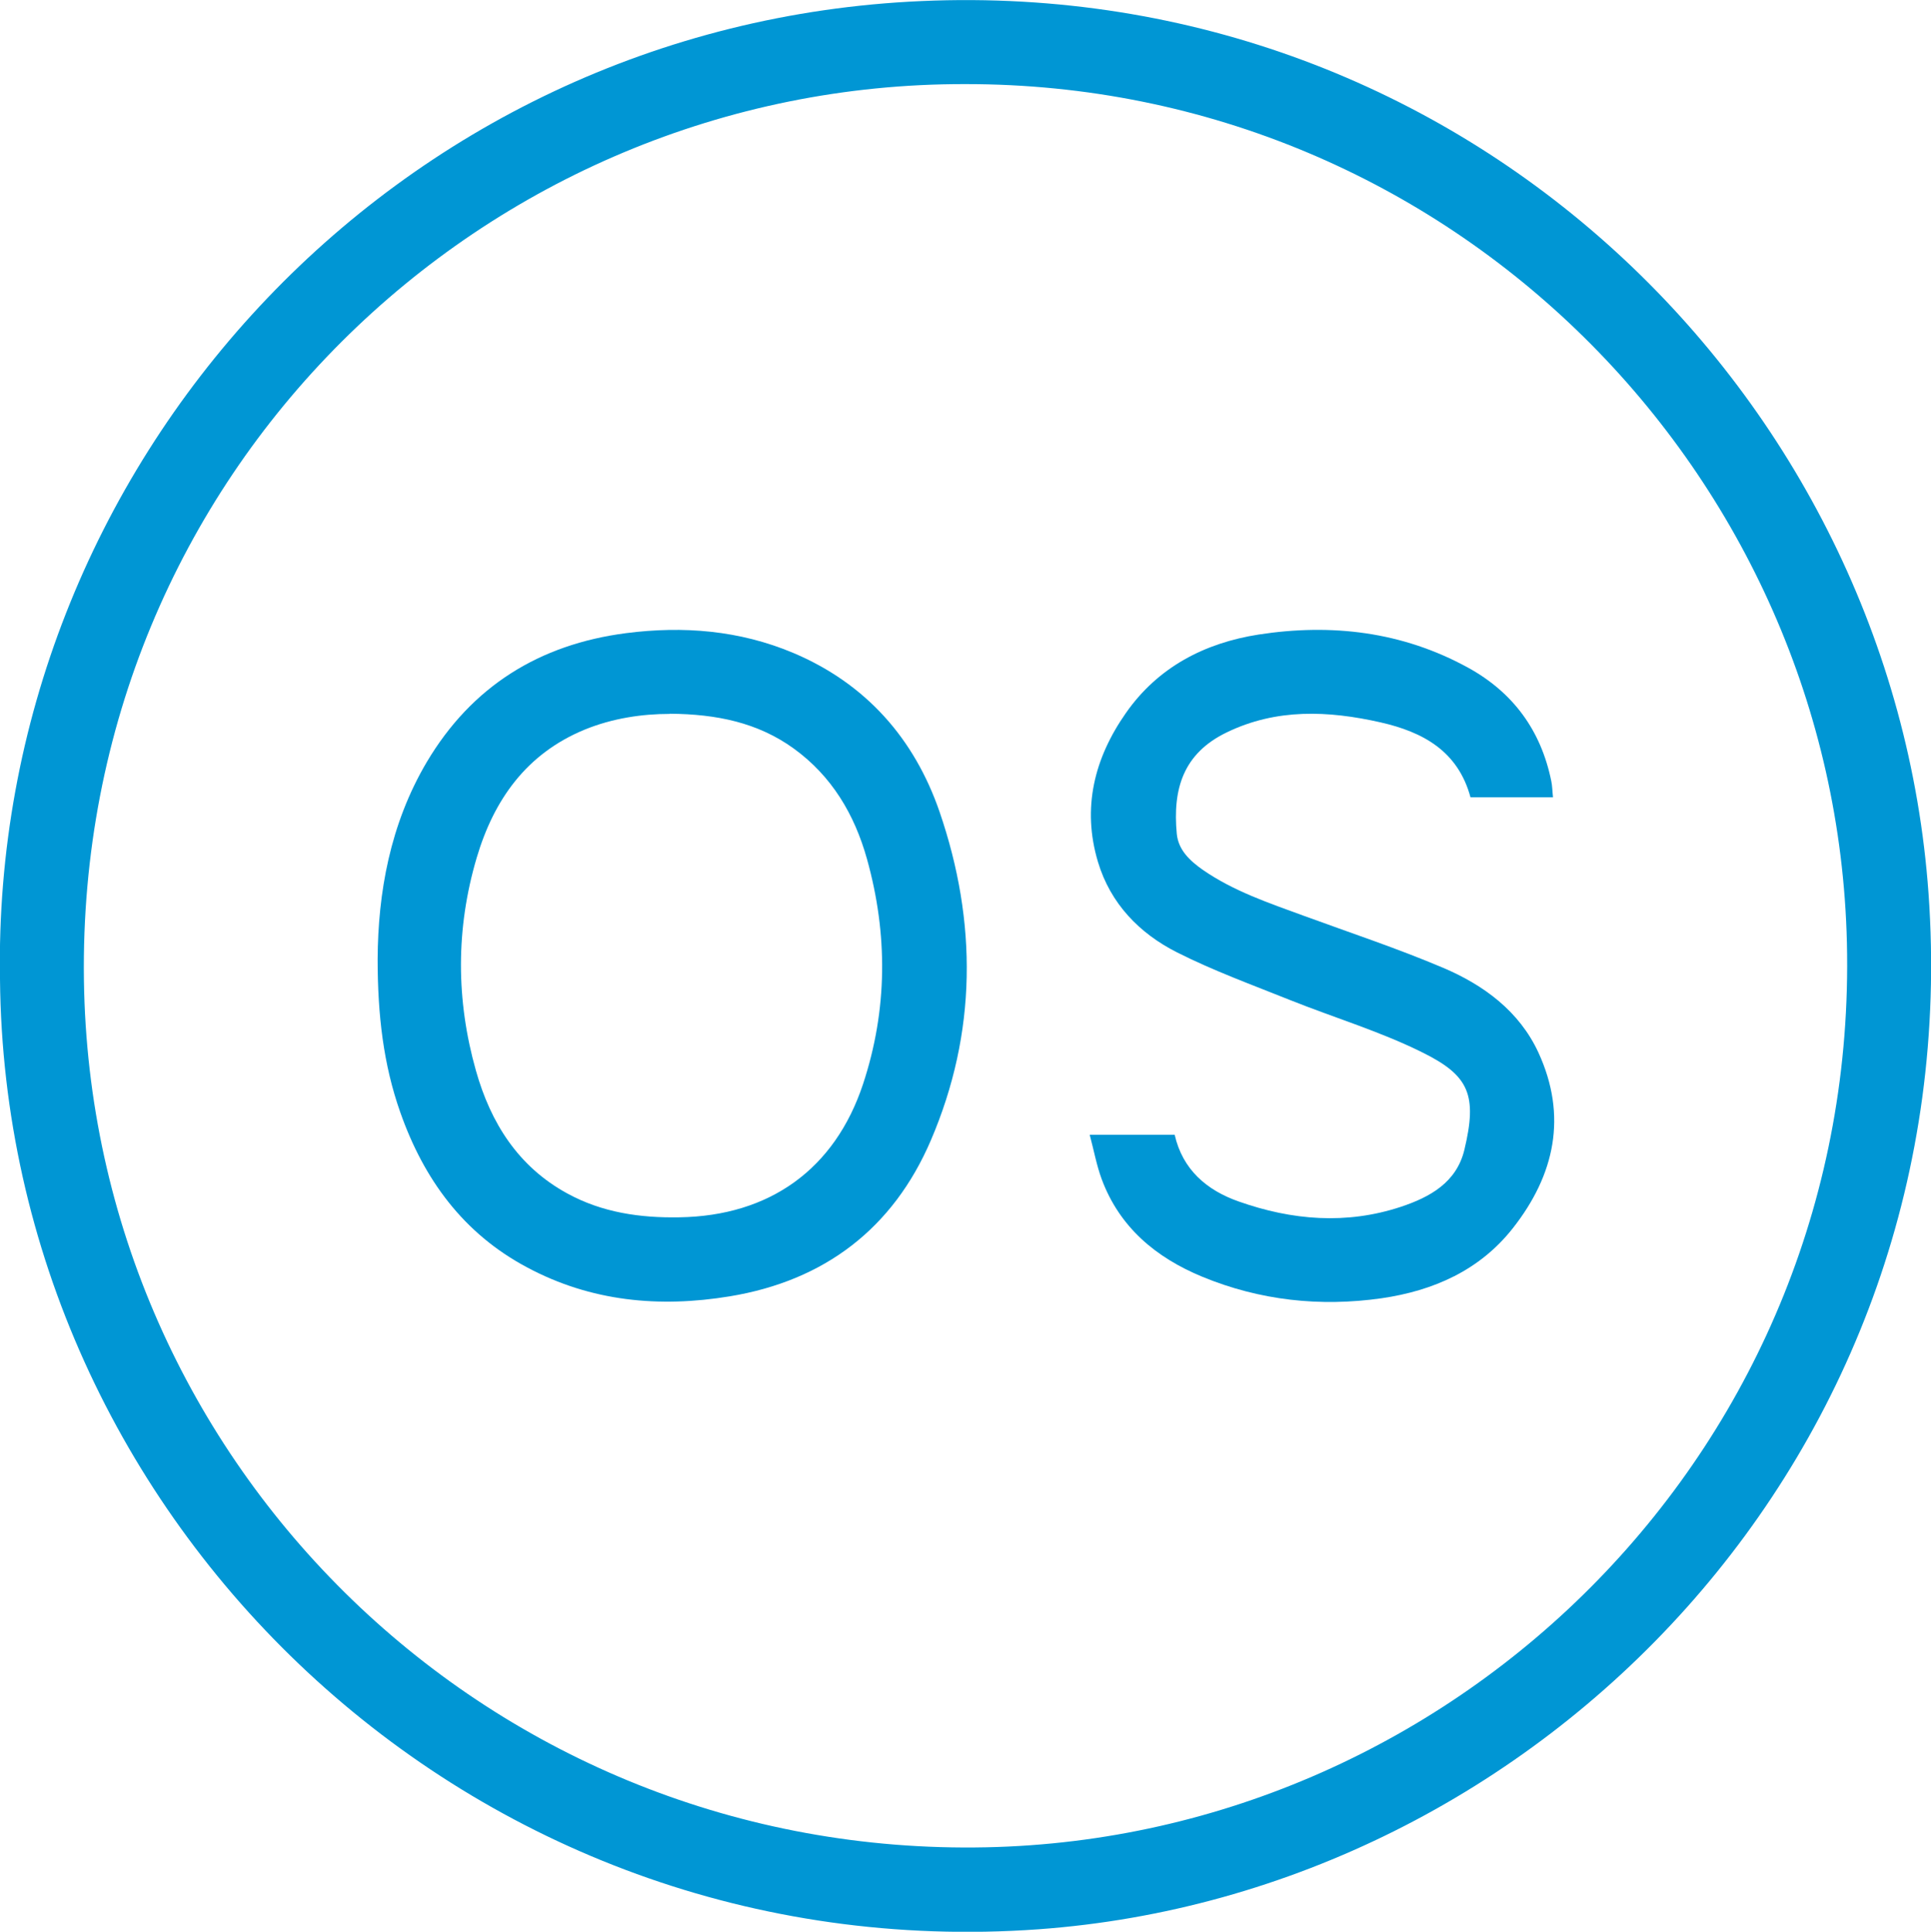
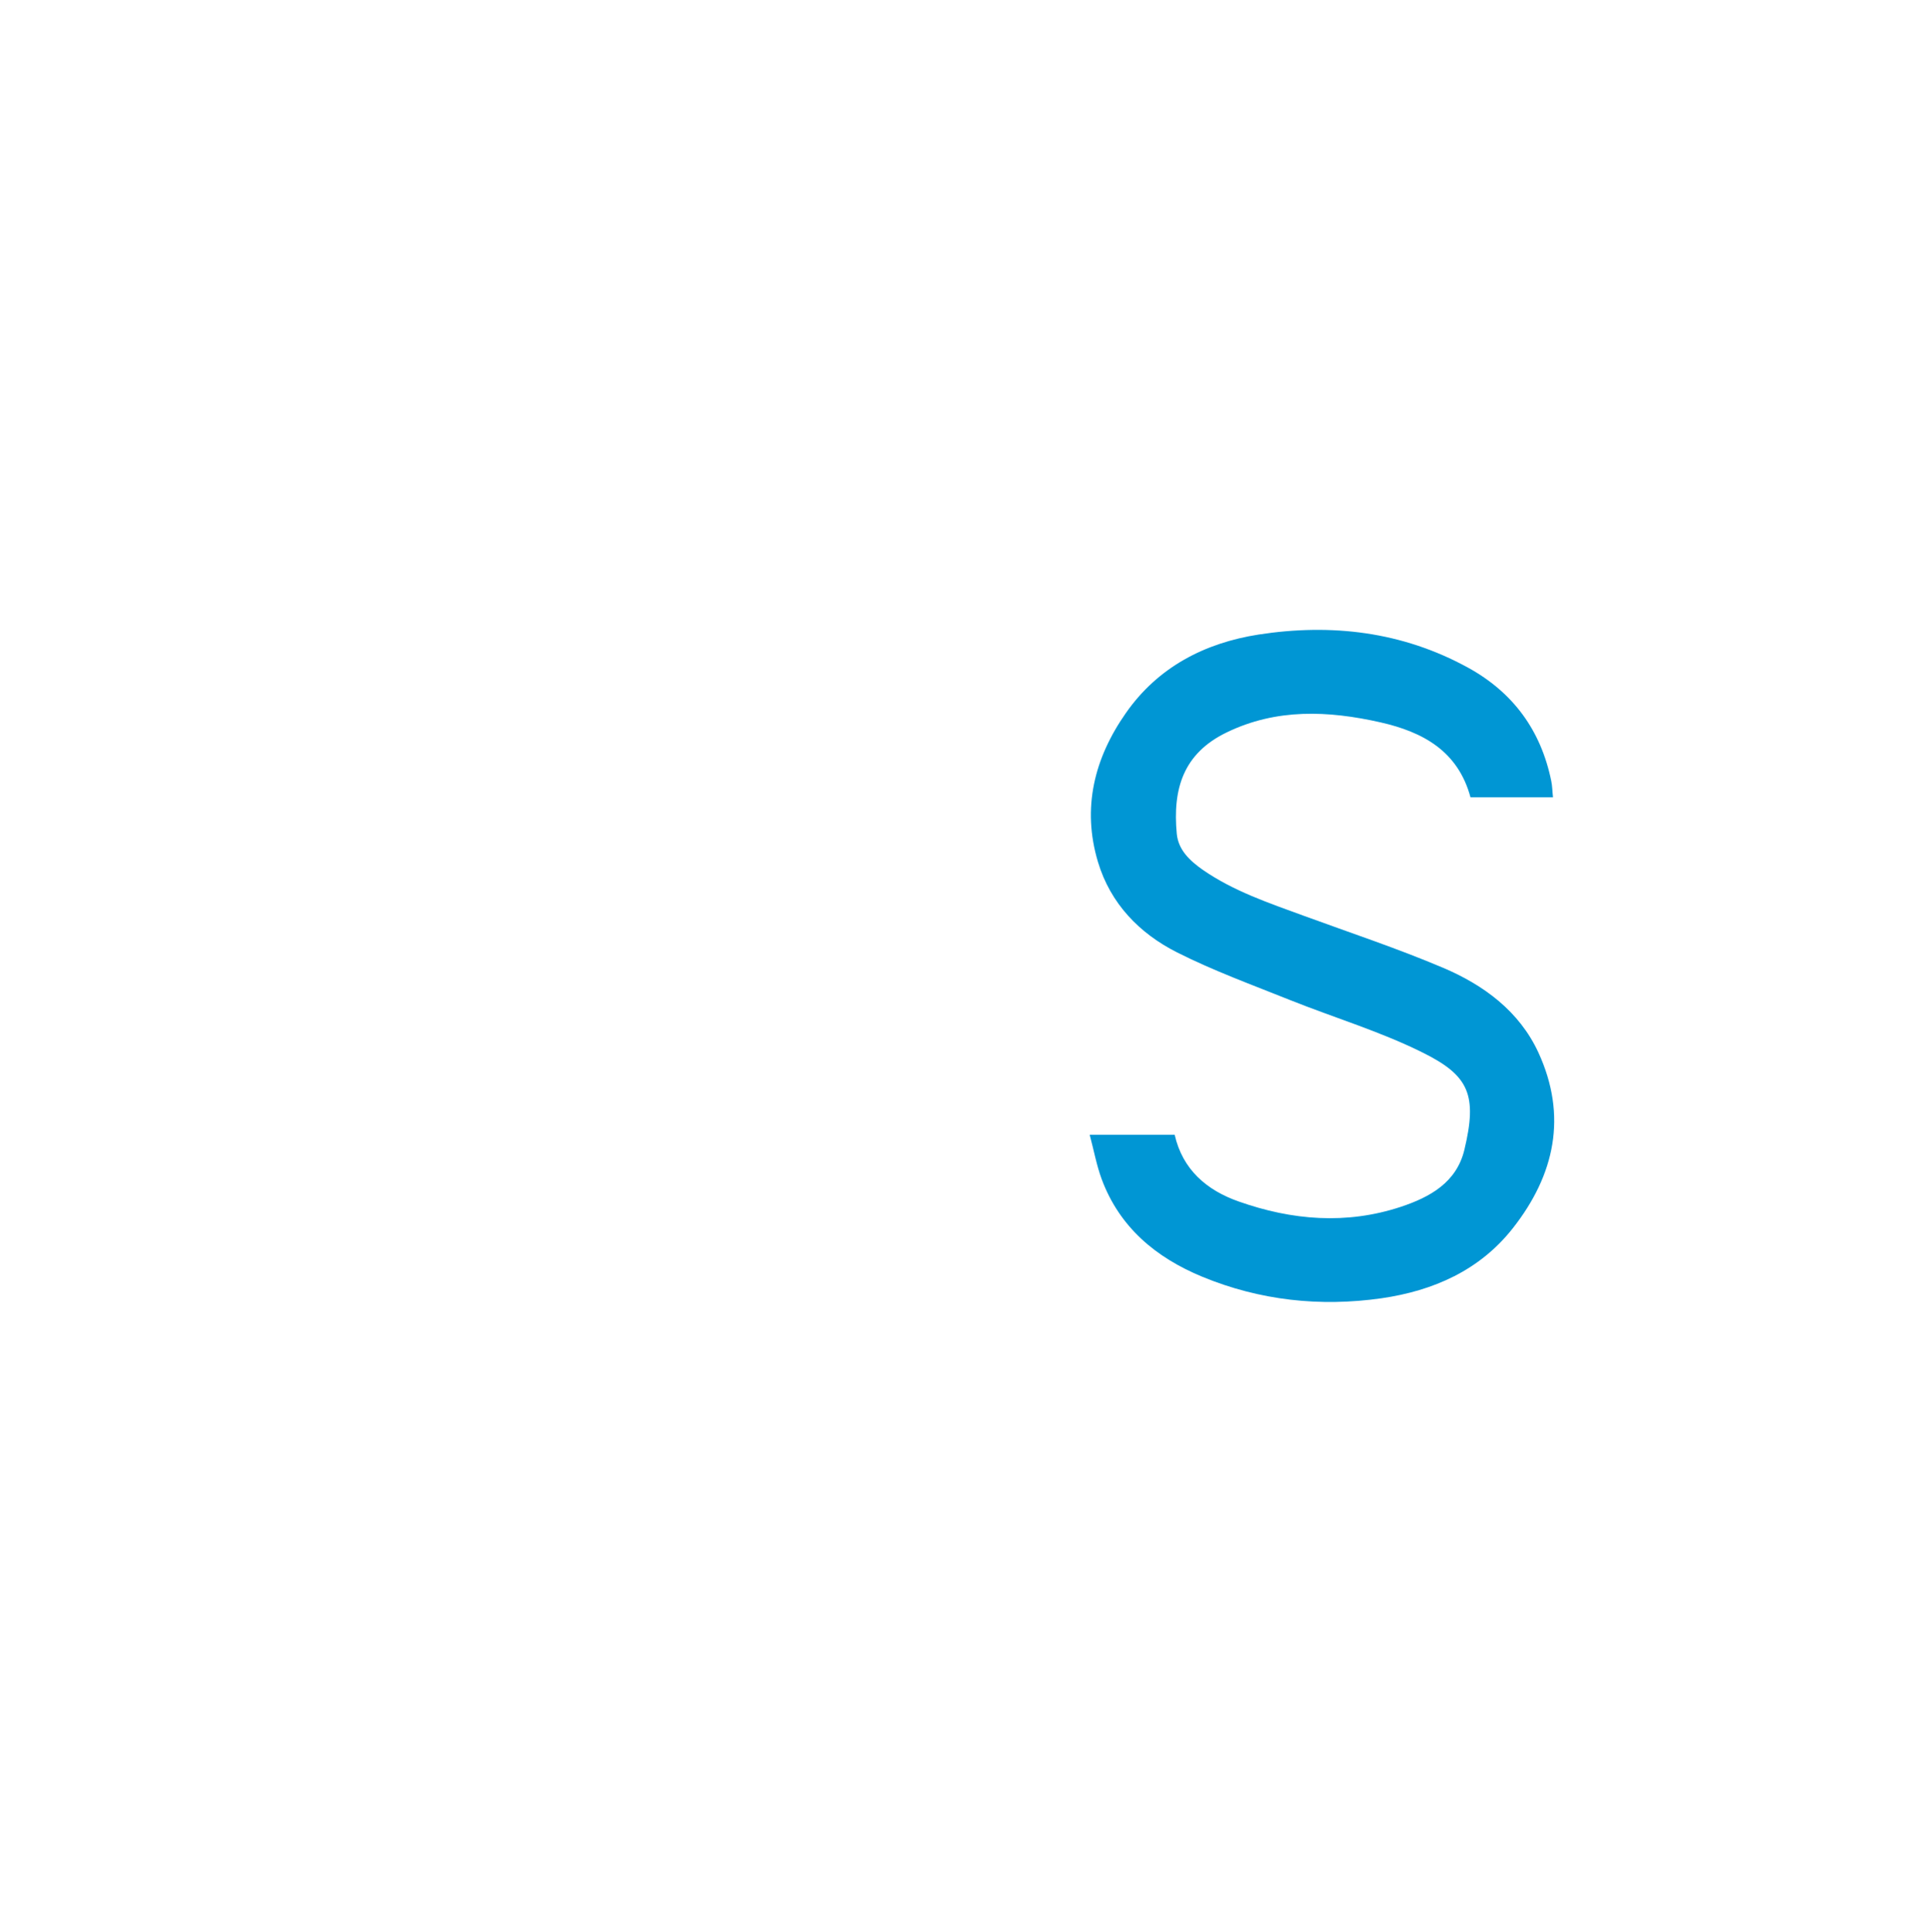
<svg xmlns="http://www.w3.org/2000/svg" id="Capa_2" data-name="Capa 2" viewBox="0 0 109.99 110.02">
  <defs>
    <style>
      .cls-1 {
        fill: #0096d4;
        stroke-width: 0px;
      }
    </style>
  </defs>
  <g id="Capa_2-2" data-name="Capa 2">
    <g>
-       <path class="cls-1" d="m0,55.77C-.51,26.55,22.44,1.37,52.5.06c30.92-1.36,55.32,22.41,57.35,50.83,2.27,31.89-22.13,56.92-50.7,58.99C26.75,112.2.28,86.57,0,55.77ZM54.98,4.79c-27.4-.06-50.6,22.19-50.2,51.02.38,27.69,23.25,50,51.41,49.4,26.88-.57,49.69-22.89,49.01-51.52-.63-26.69-22.53-48.93-50.22-48.9Z" />
-       <path class="cls-1" d="m21.51,54.62c.02-3.75.7-7.67,2.8-11.22,2.56-4.31,6.41-6.7,11.35-7.34,3.26-.42,6.46-.16,9.51,1.12,4.15,1.75,6.91,4.88,8.35,9.06,2.15,6.27,2.13,12.58-.5,18.71-2.15,5.01-6.05,7.99-11.45,8.88-4.01.66-7.91.3-11.55-1.65-3.63-1.93-5.88-5.02-7.22-8.83-.96-2.72-1.29-5.54-1.29-8.73Zm16.63-13.96c-1.55,0-3.24.24-4.85.9-3.31,1.37-5.16,3.99-6.14,7.3-1.19,4.03-1.18,8.09-.04,12.12.84,2.97,2.4,5.46,5.2,6.99,1.99,1.09,4.15,1.4,6.39,1.36,5.13-.08,8.85-2.73,10.46-7.59,1.4-4.24,1.42-8.54.22-12.83-.71-2.53-2-4.71-4.17-6.28-2.05-1.48-4.4-1.96-7.05-1.98Z" />
      <path class="cls-1" d="m88.46,45.41h-4.7c-.71-2.63-2.7-3.72-5.13-4.27-2.97-.67-5.92-.8-8.75.57-2.49,1.2-3.09,3.23-2.85,5.78.09.92.74,1.53,1.48,2.05,1.76,1.22,3.77,1.89,5.76,2.62,2.65.97,5.34,1.86,7.93,2.96,2.31.98,4.34,2.47,5.43,4.83,1.66,3.61.93,6.96-1.45,9.99-1.89,2.41-4.53,3.57-7.48,4-3.5.5-6.94.13-10.23-1.23-2.63-1.09-4.7-2.81-5.72-5.56-.29-.79-.44-1.62-.68-2.52h4.84c.45,1.98,1.82,3.16,3.65,3.8,3.03,1.07,6.13,1.33,9.24.3,1.65-.55,3.16-1.38,3.61-3.24.75-3.12.26-4.22-2.31-5.51-2.43-1.22-5.08-2.01-7.61-3.02-2.17-.87-4.37-1.67-6.45-2.72-2.14-1.08-3.79-2.78-4.5-5.15-.92-3.07-.21-5.91,1.59-8.48,1.83-2.62,4.49-3.99,7.56-4.47,4.15-.64,8.18-.17,11.92,1.88,2.57,1.41,4.16,3.57,4.75,6.46.06.28.06.57.1.94Z" />
    </g>
  </g>
</svg>